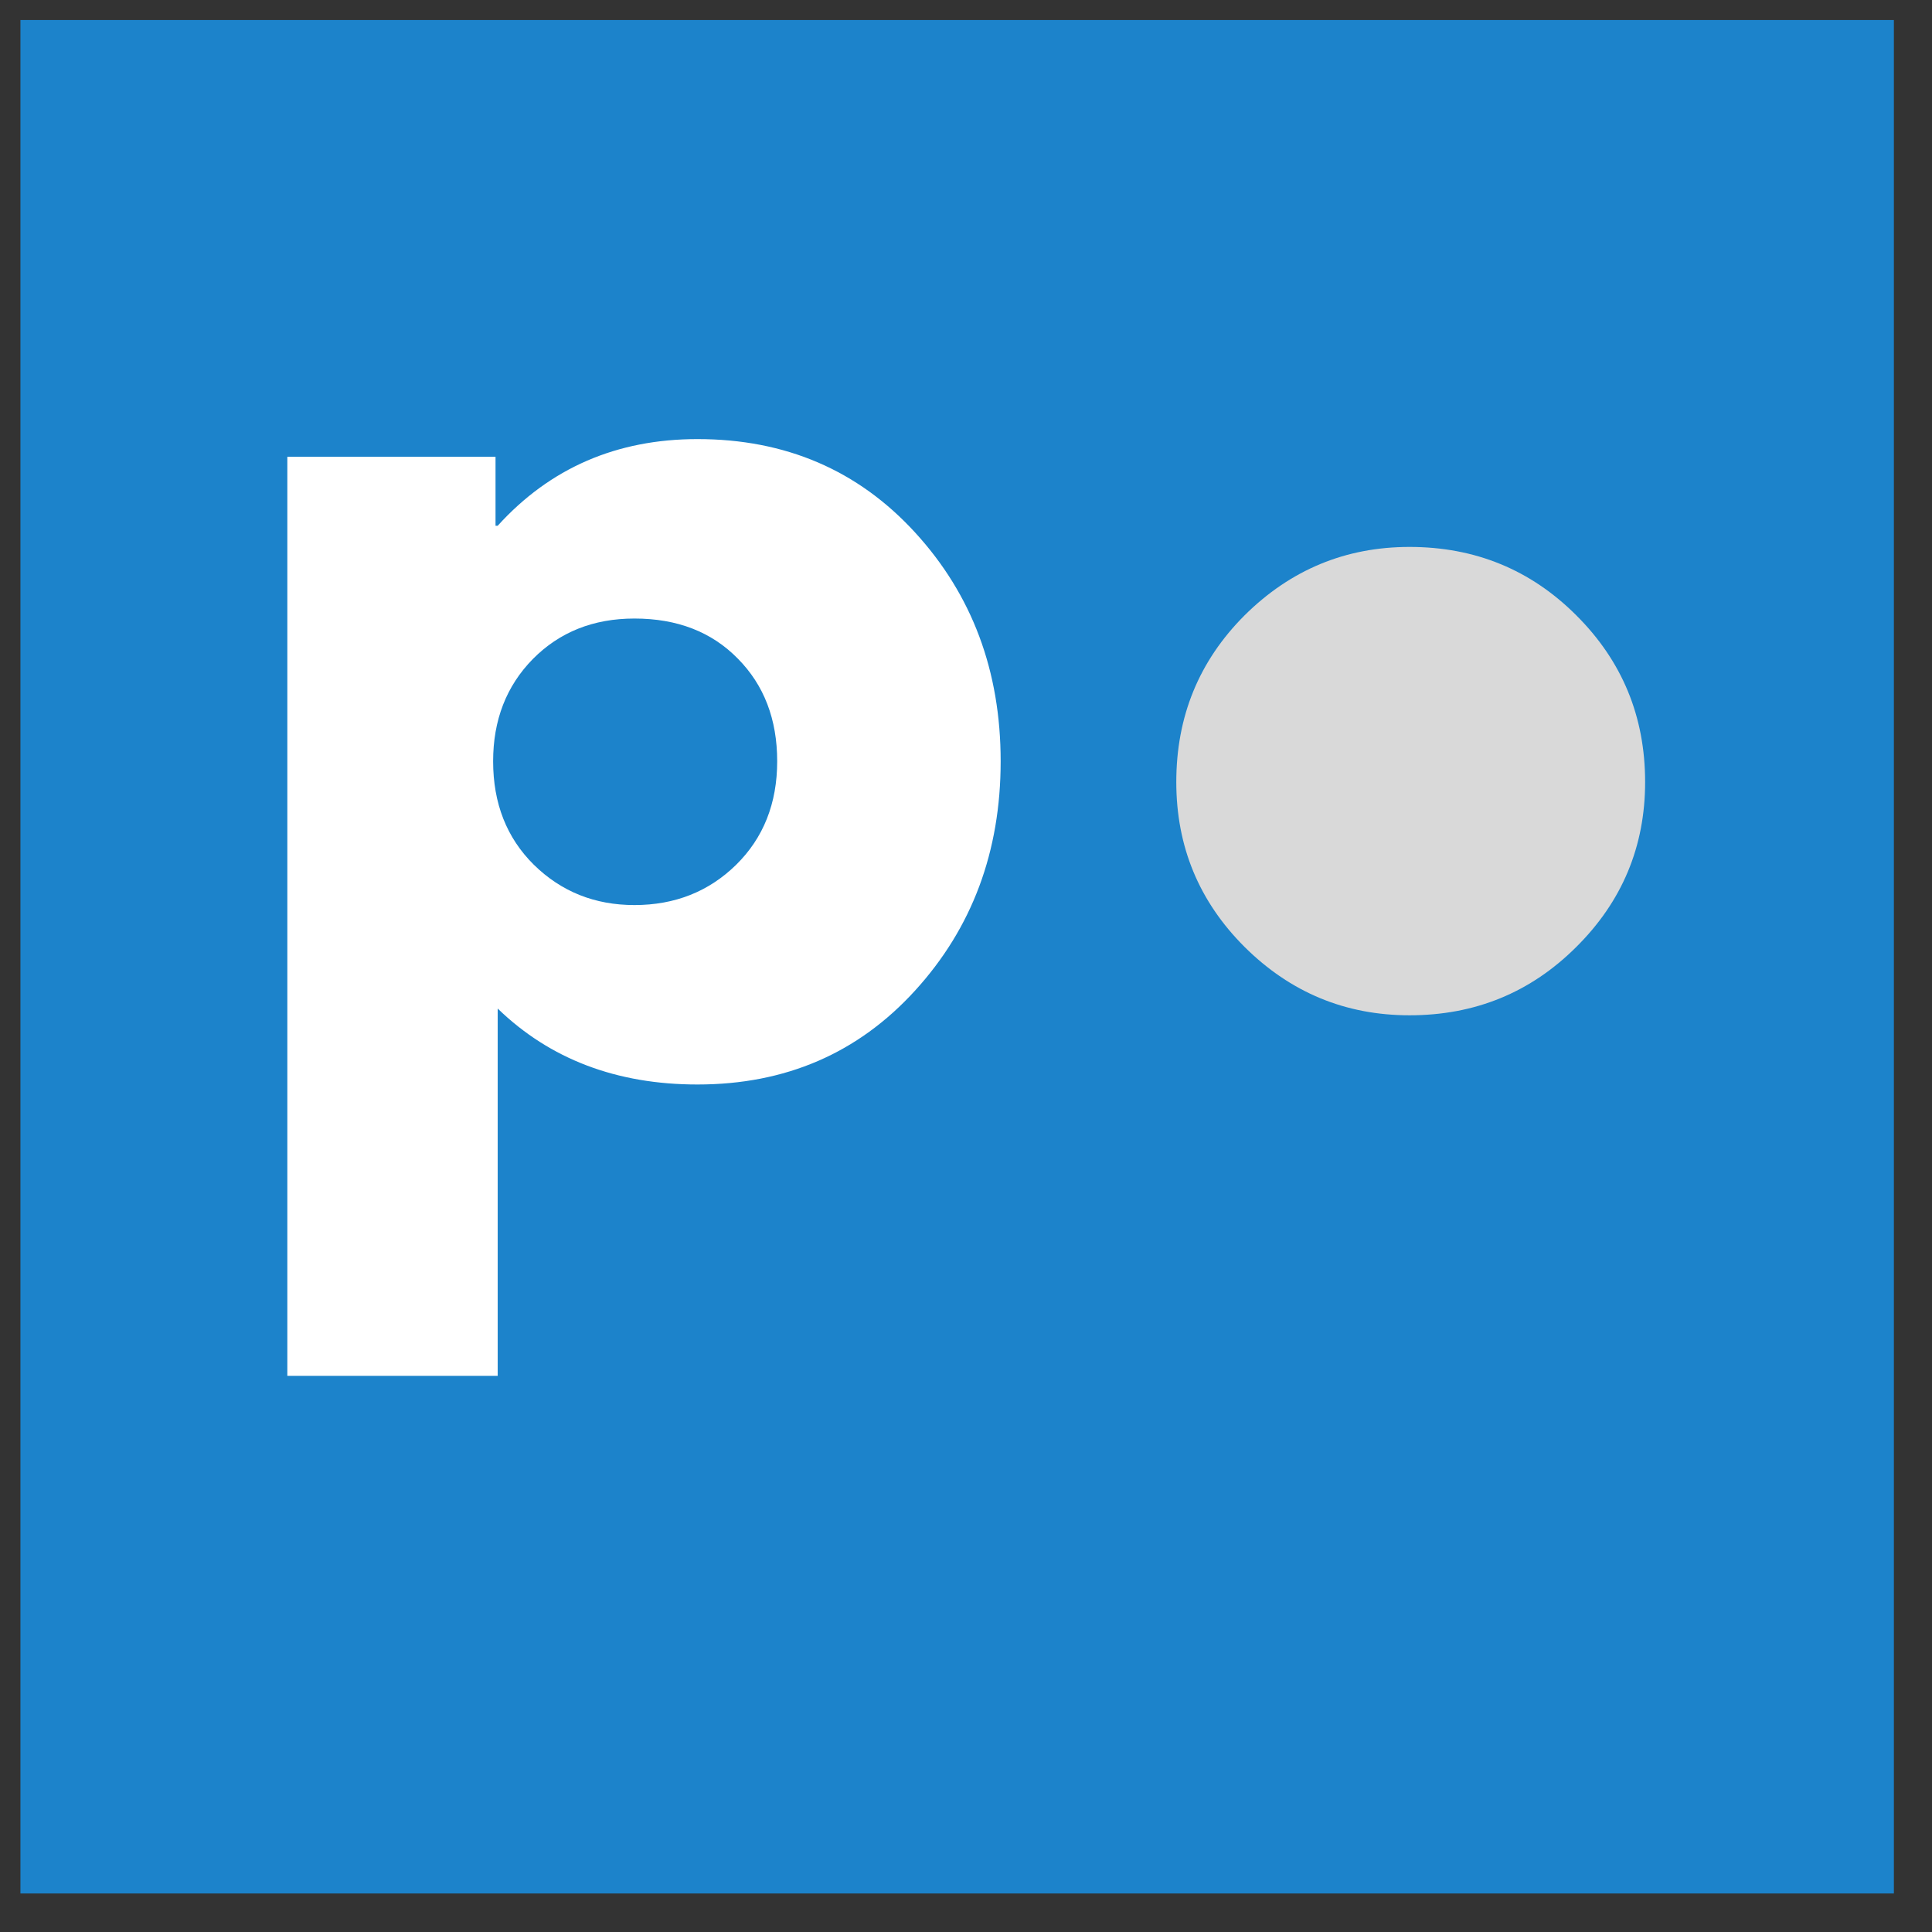
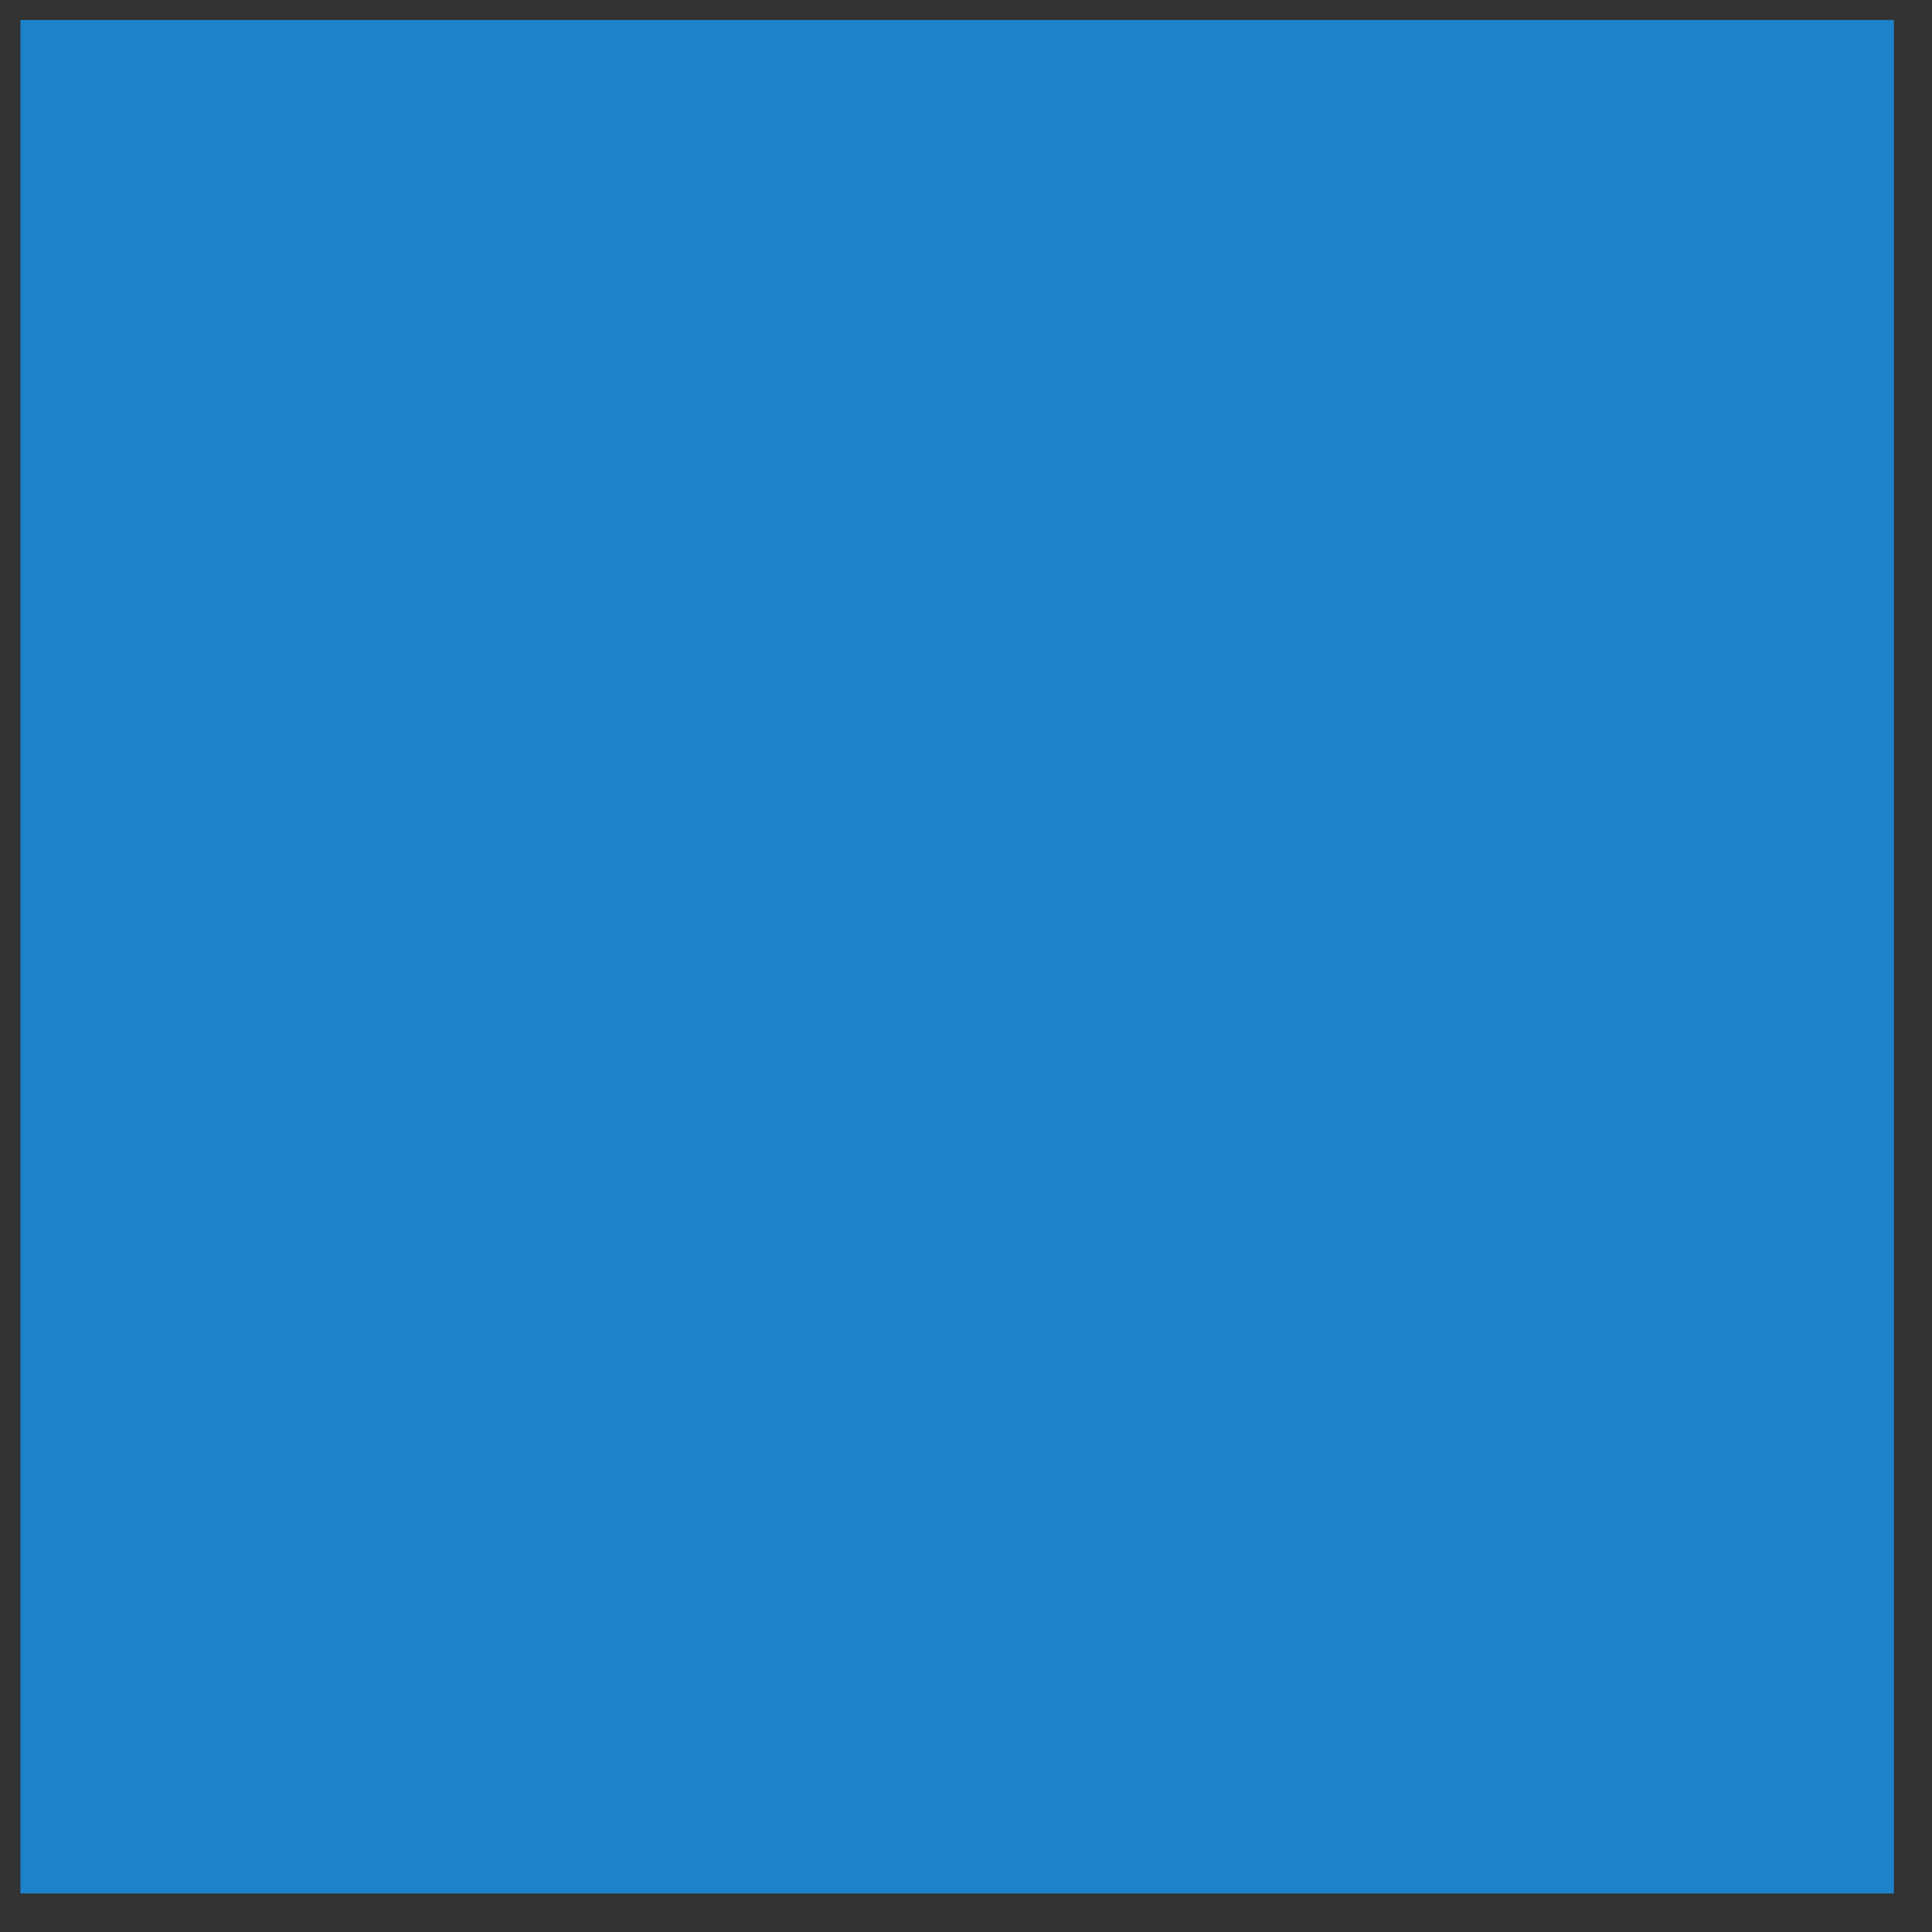
<svg xmlns="http://www.w3.org/2000/svg" width="33" height="33" fill="none" viewBox="0 0 33 33">
  <rect x="0" y="0" width="33" height="33" fill="#333333" stroke="none" />
  <path fill="#1C83CB" d="M.349.342h32v32h-32z" />
-   <path fill="#fff" d="M15.63 9.095c.974 1.063 1.462 2.366 1.462 3.908 0 1.543-.488 2.849-1.462 3.917-.975 1.07-2.213 1.604-3.716 1.604-1.381 0-2.519-.432-3.413-1.297V23.5H4.908V7.802h3.556V8.98h.037c.894-.986 2.032-1.48 3.413-1.48 1.503 0 2.741.531 3.716 1.595Zm-3.056 5.676c.467-.46.701-1.05.701-1.768 0-.717-.225-1.303-.674-1.755-.446-.455-1.034-.683-1.764-.683-.703 0-1.281.232-1.736.692-.453.462-.678 1.044-.678 1.746 0 .718.231 1.308.696 1.768.468.459 1.04.688 1.718.688.69 0 1.27-.23 1.737-.688Z" />
-   <path fill="#D9D9D9" d="M24.076 9.342c1.12 0 2.07.39 2.848 1.168.783.78 1.176 1.728 1.176 2.848 0 1.1-.393 2.04-1.176 2.817-.779.777-1.728 1.167-2.848 1.167-1.095 0-2.034-.39-2.817-1.167-.779-.777-1.167-1.716-1.167-2.817 0-1.12.388-2.069 1.167-2.848.784-.777 1.722-1.168 2.817-1.168Z" />
</svg>